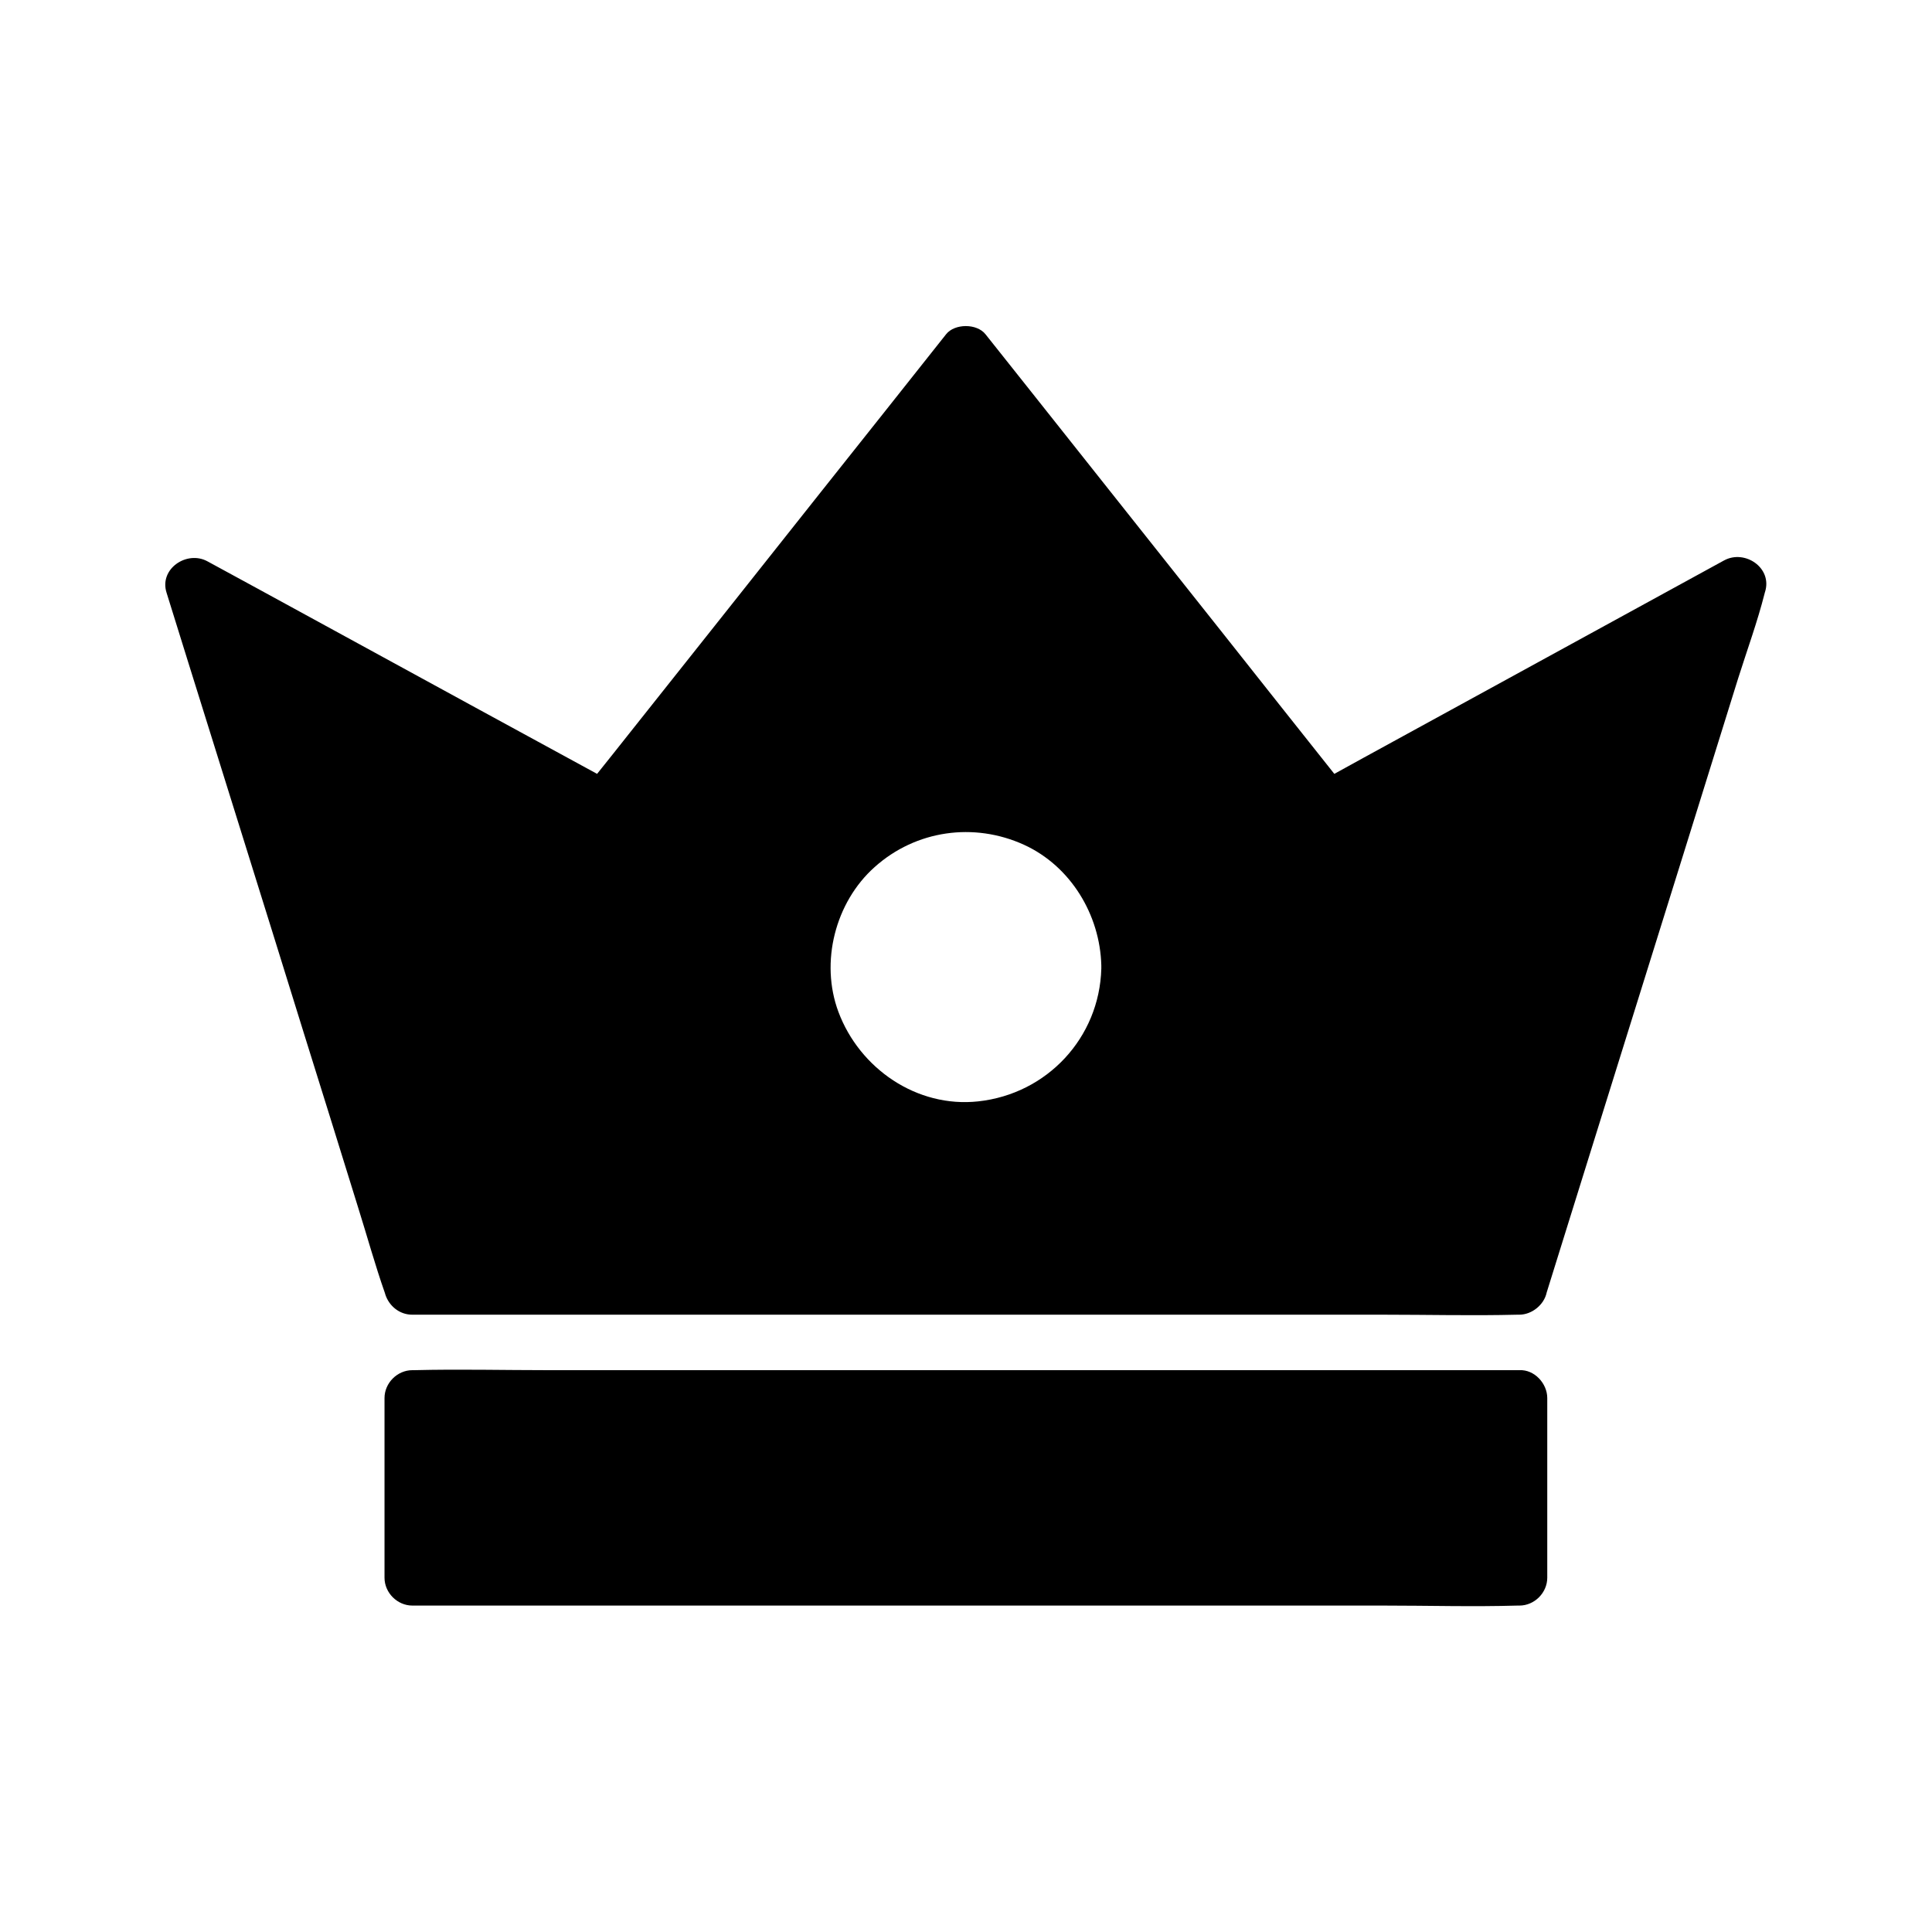
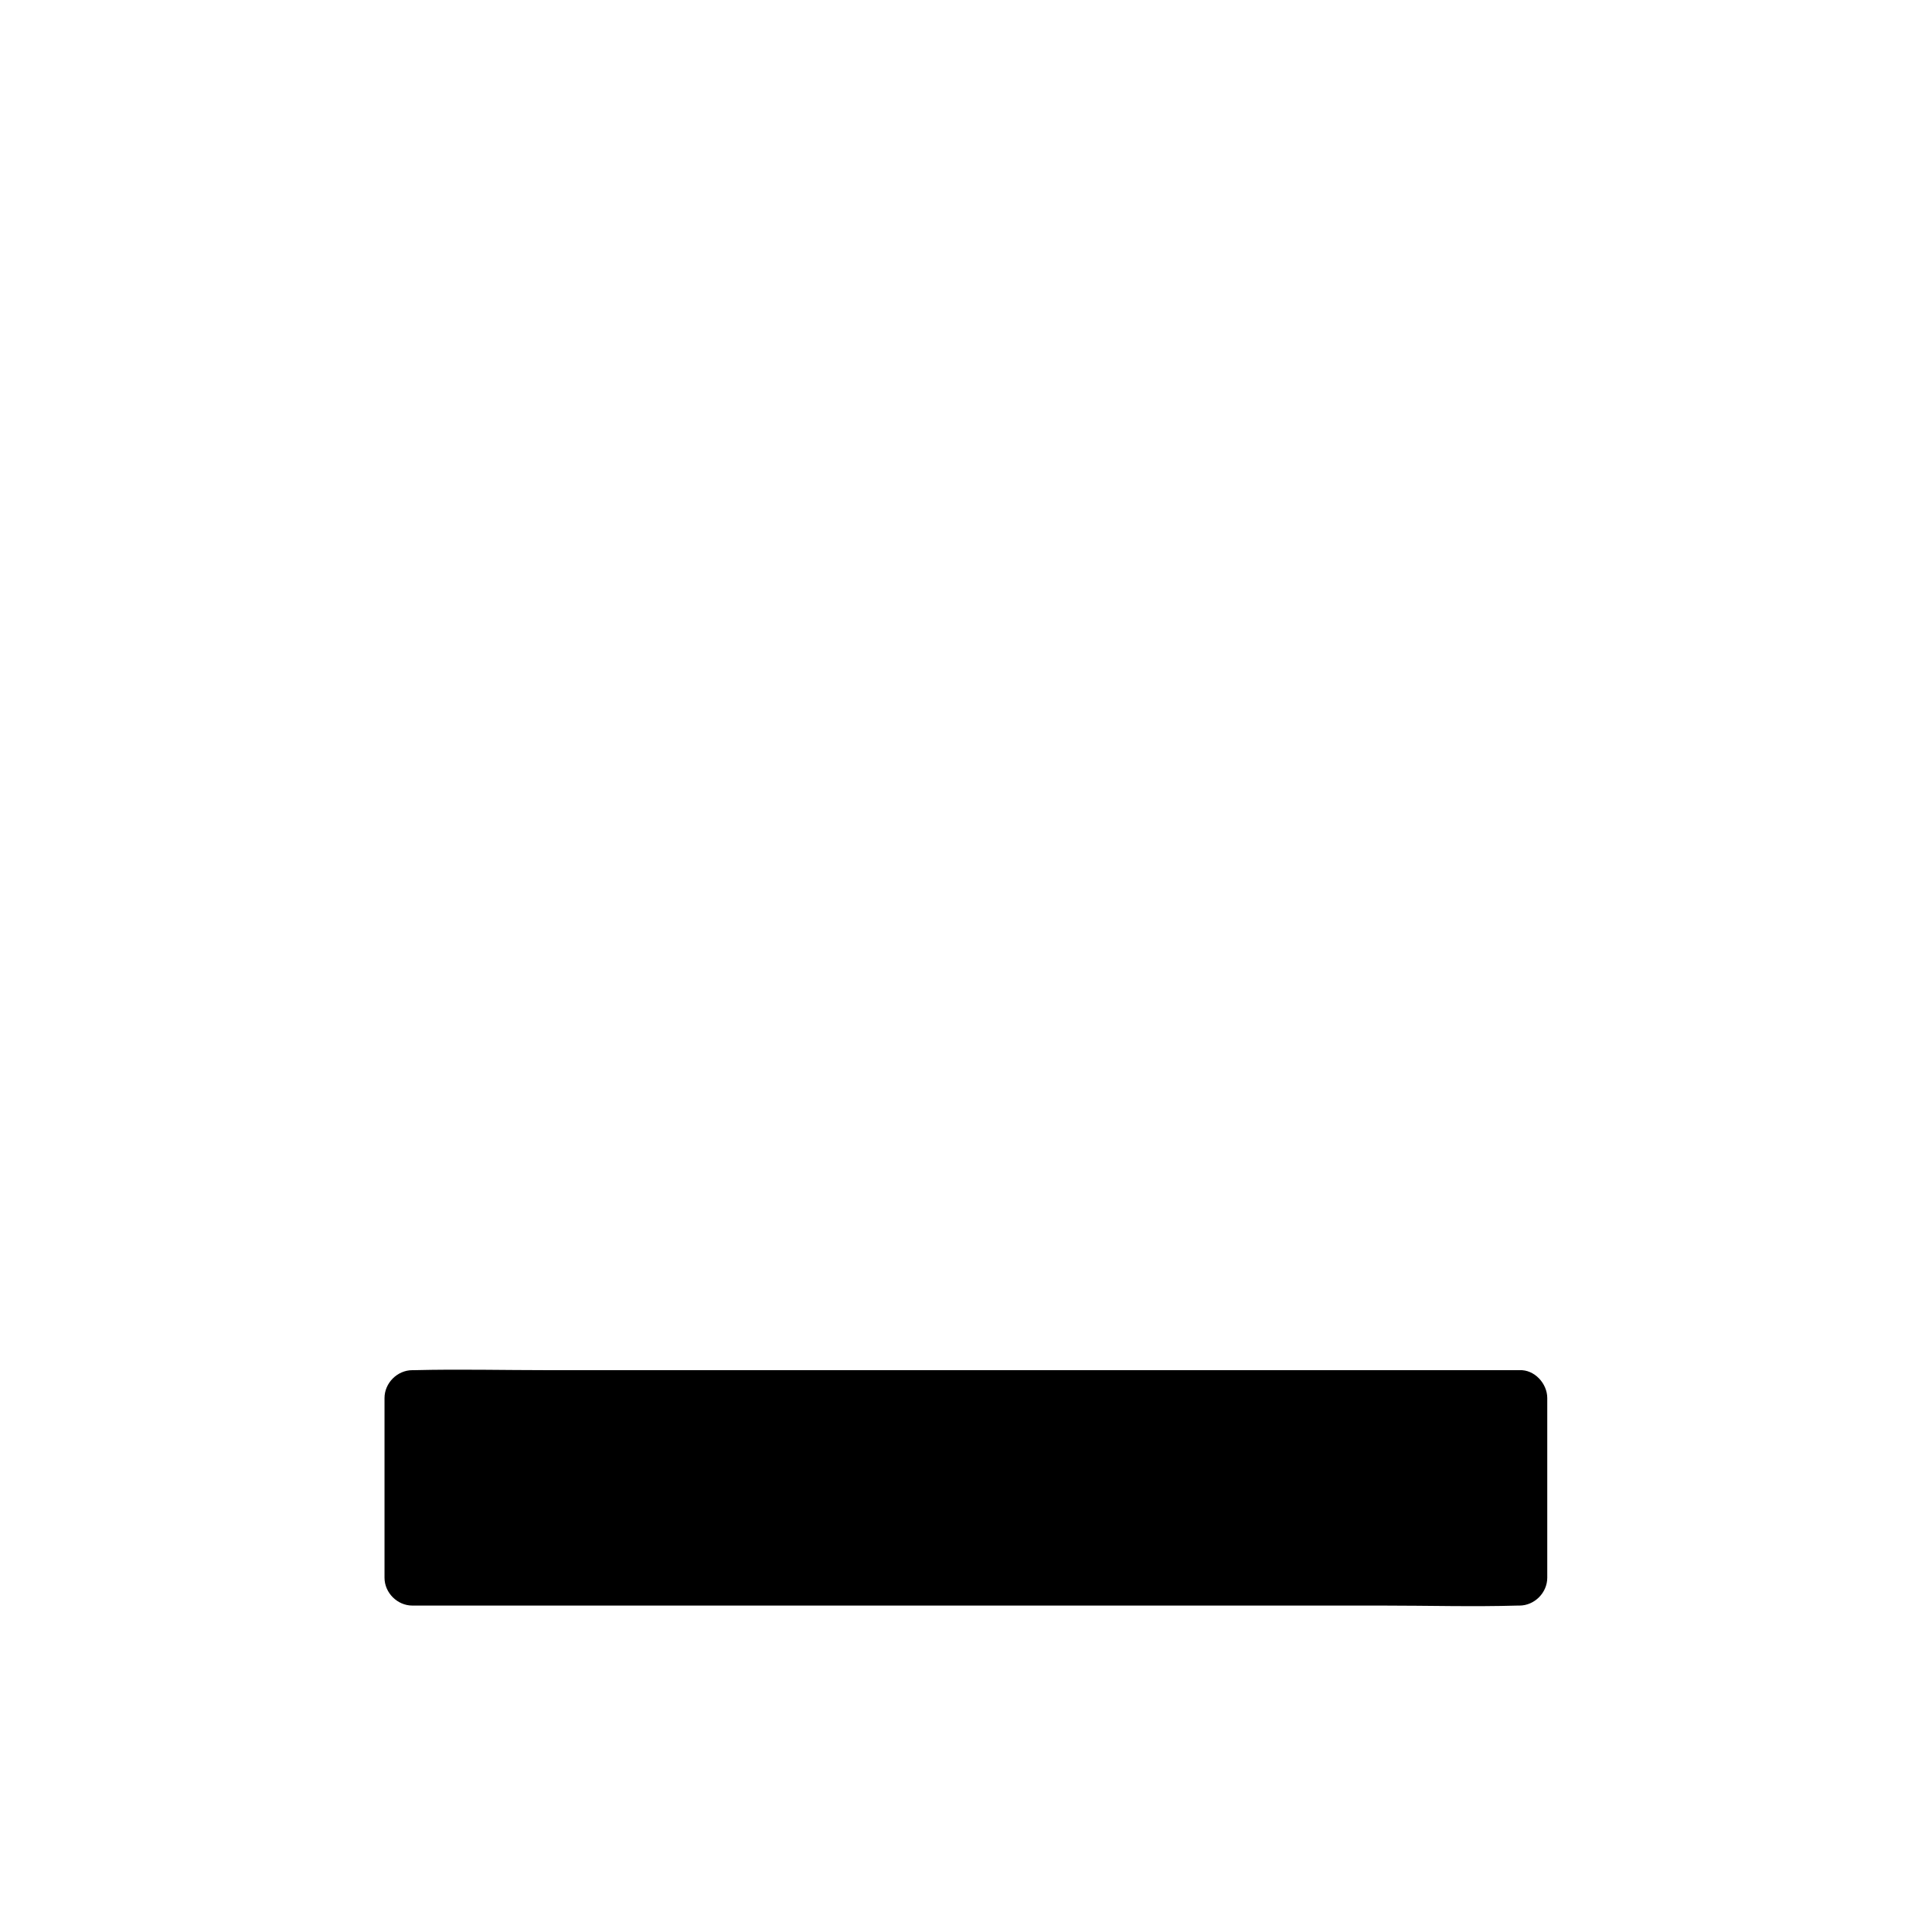
<svg xmlns="http://www.w3.org/2000/svg" fill="#000000" width="800px" height="800px" version="1.1" viewBox="144 144 512 512">
  <g>
    <path d="m554.04 514.49v47.625c0 3.984-3.394 7.379-7.379 7.379h-0.492c-11.809 0.344-23.715 0-35.57 0h-257.32c-3.984 0-7.379-3.394-7.379-7.379v-47.625c0-3.984 3.394-7.379 7.379-7.379h0.492c11.809-0.297 23.715 0 35.57 0h257.32c3.984-0.199 7.379 3.539 7.379 7.379z" />
-     <path d="m600.93 292.5c-12.301 6.742-24.551 13.43-36.852 20.172-19.582 10.727-39.113 21.402-58.695 32.129-2.609 1.426-5.164 2.856-7.773 4.281-9.742-12.25-19.484-24.551-29.176-36.801-17.172-21.598-34.293-43.246-51.465-64.848-3.938-4.969-7.871-9.891-11.809-14.859-2.312-2.902-8.168-2.856-10.43 0-10.824 13.676-21.695 27.355-32.57 41.031-17.121 21.598-34.293 43.246-51.465 64.848-2.805 3.543-5.609 7.086-8.461 10.629-10.43-5.656-20.812-11.367-31.242-17.023-19.582-10.676-39.113-21.352-58.648-32.027-4.477-2.41-8.906-4.871-13.383-7.281-5.41-2.953-12.84 1.969-10.824 8.316 1.918 6.148 3.836 12.348 5.758 18.5 4.625 14.809 9.25 29.617 13.875 44.43 5.609 17.91 11.168 35.816 16.727 53.727 4.82 15.449 9.645 30.848 14.414 46.297 2.363 7.527 4.477 15.203 7.086 22.633 0.051 0.098 0.051 0.246 0.098 0.344 0.984 3.102 3.789 5.41 7.133 5.41h257.32c11.855 0 23.715 0.297 35.57 0h0.492c3.344 0 6.594-2.609 7.281-5.902 1.871-6.004 3.738-12.004 5.609-18.008 4.625-14.762 9.199-29.57 13.824-44.328 5.609-17.957 11.219-35.965 16.828-53.922 4.82-15.5 9.645-30.945 14.465-46.445 2.363-7.477 5.117-15.008 7.035-22.582 0-0.098 0.051-0.195 0.098-0.344 2.023-6.406-5.356-11.328-10.816-8.375zm-165.07 107.8v0.395c-0.492 18.301-14.367 33.211-32.621 35.18-16.285 1.77-31.438-8.707-37.047-23.715-4.922-13.188-0.836-29.078 9.594-38.375 10.922-9.789 26.32-11.957 39.605-5.902 12.348 5.656 20.121 18.547 20.469 31.93v0.441z" />
  </g>
</svg>